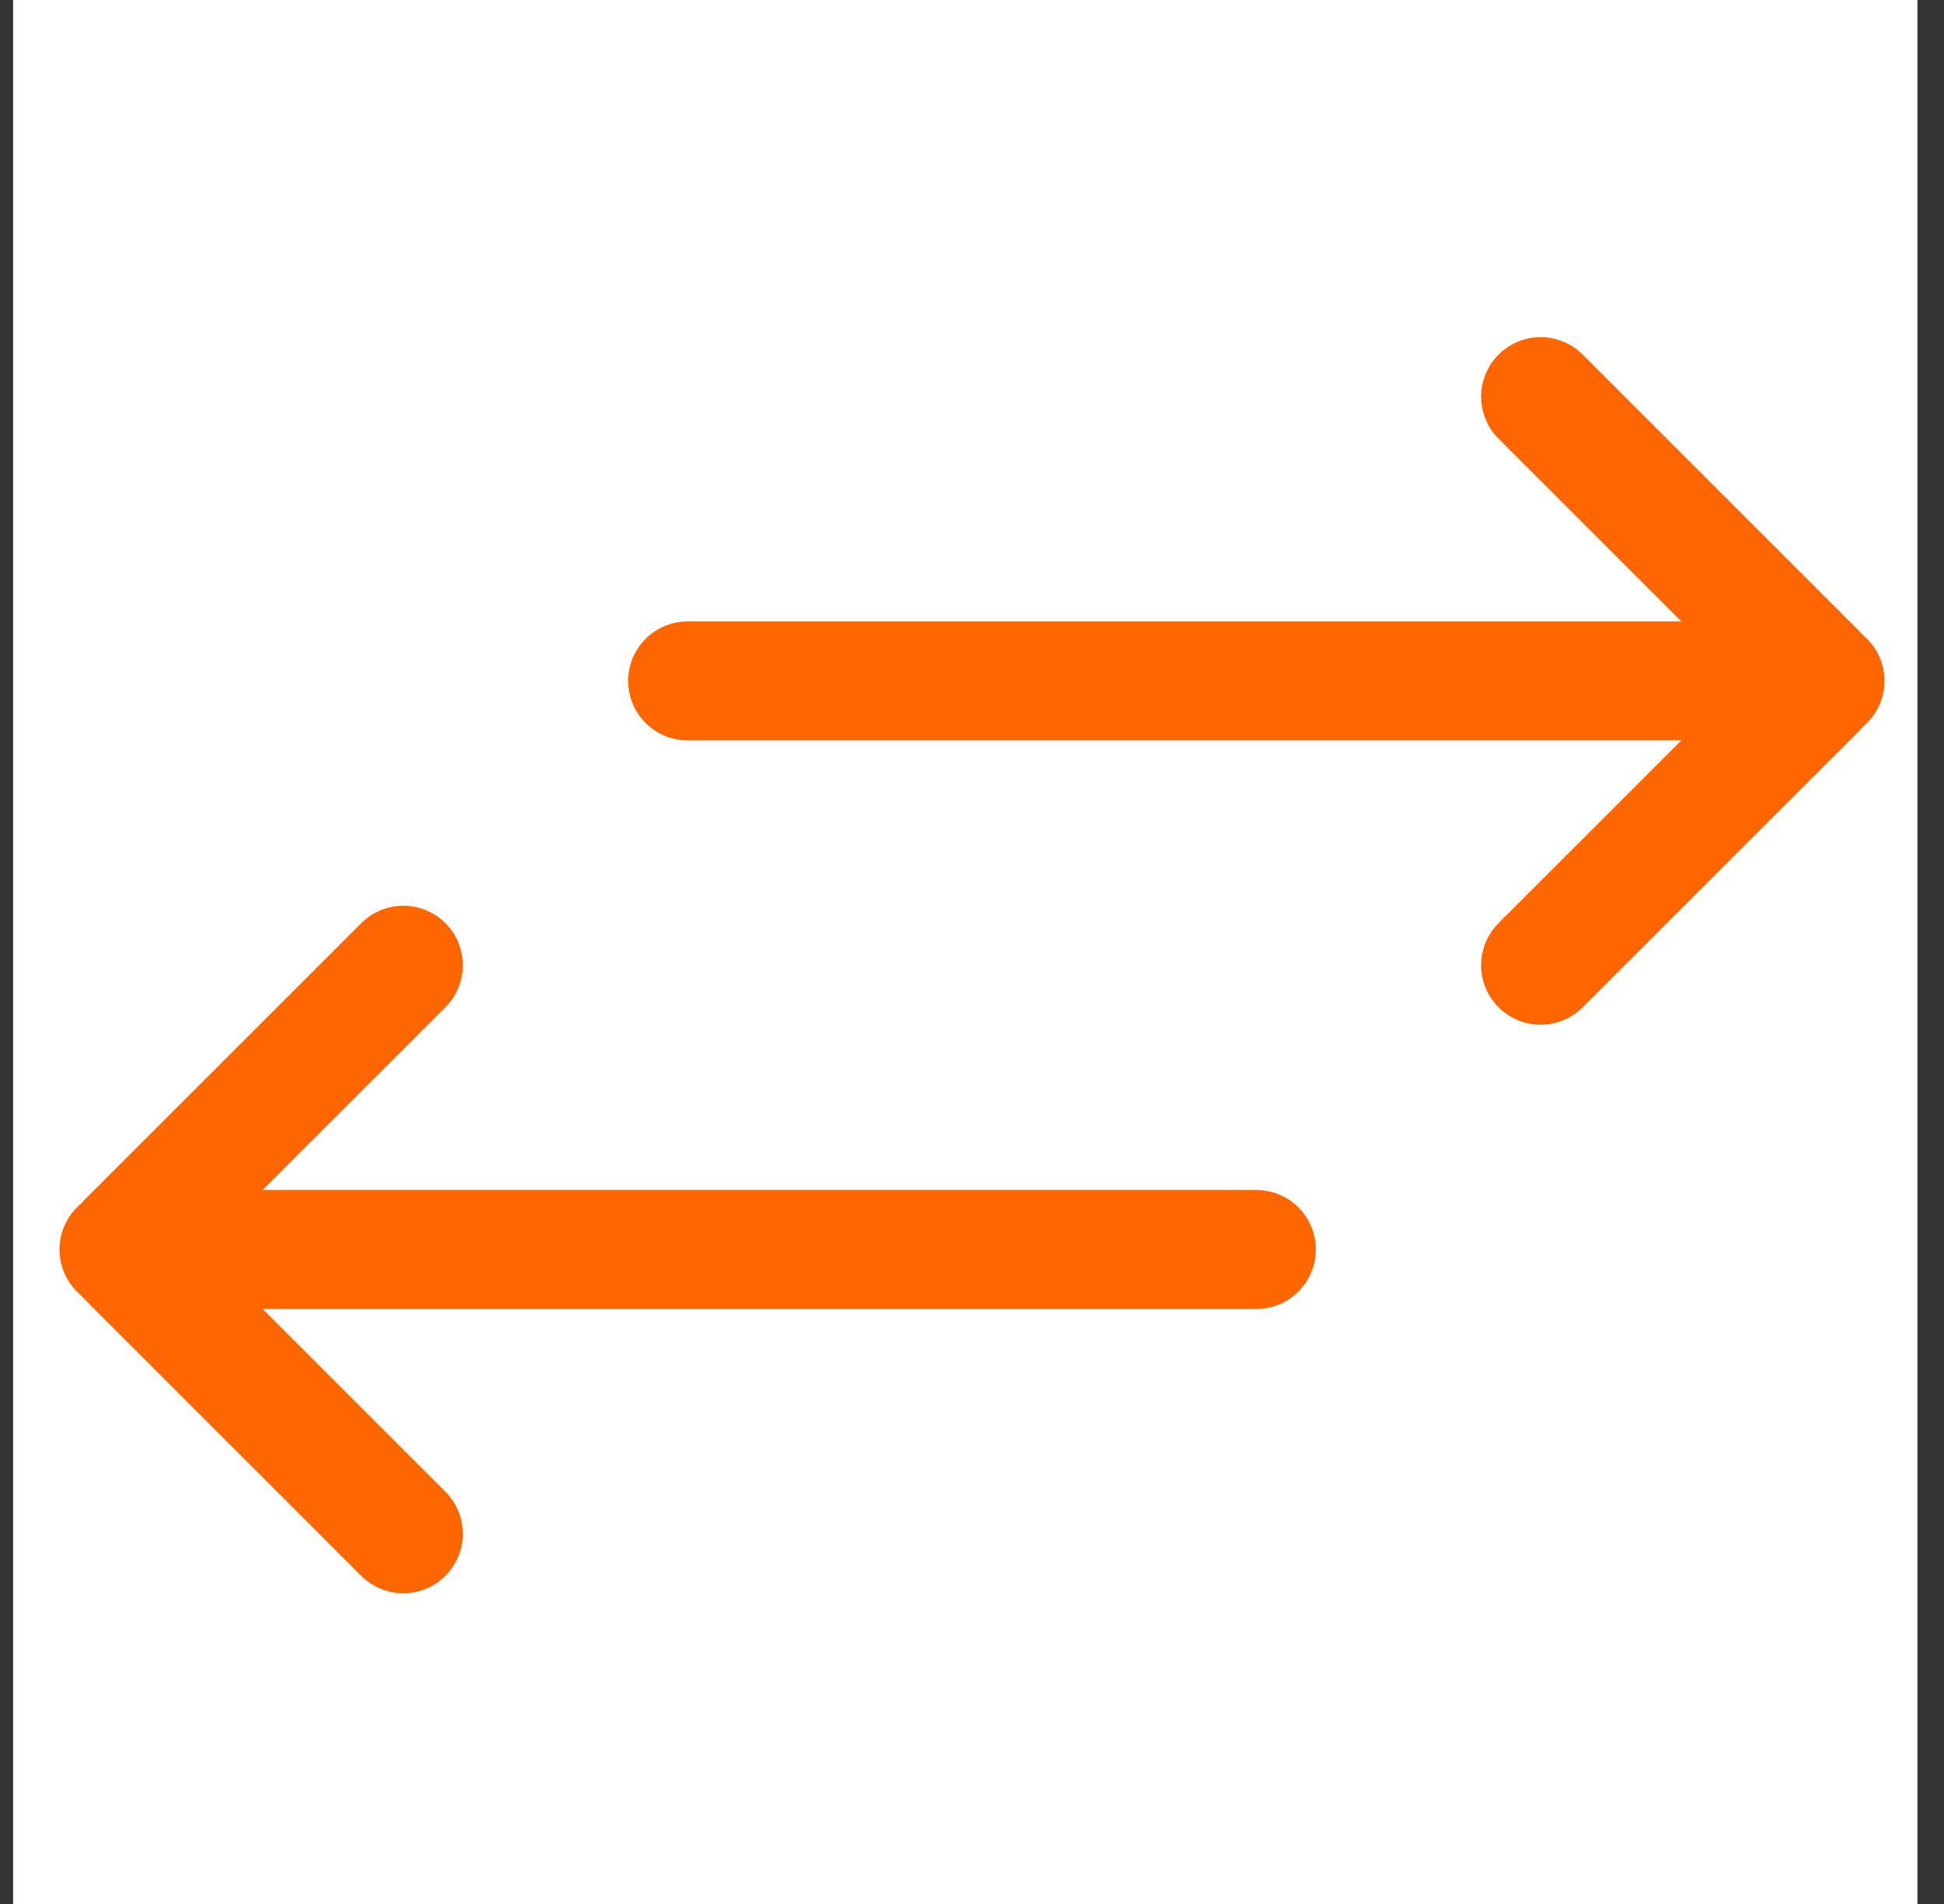
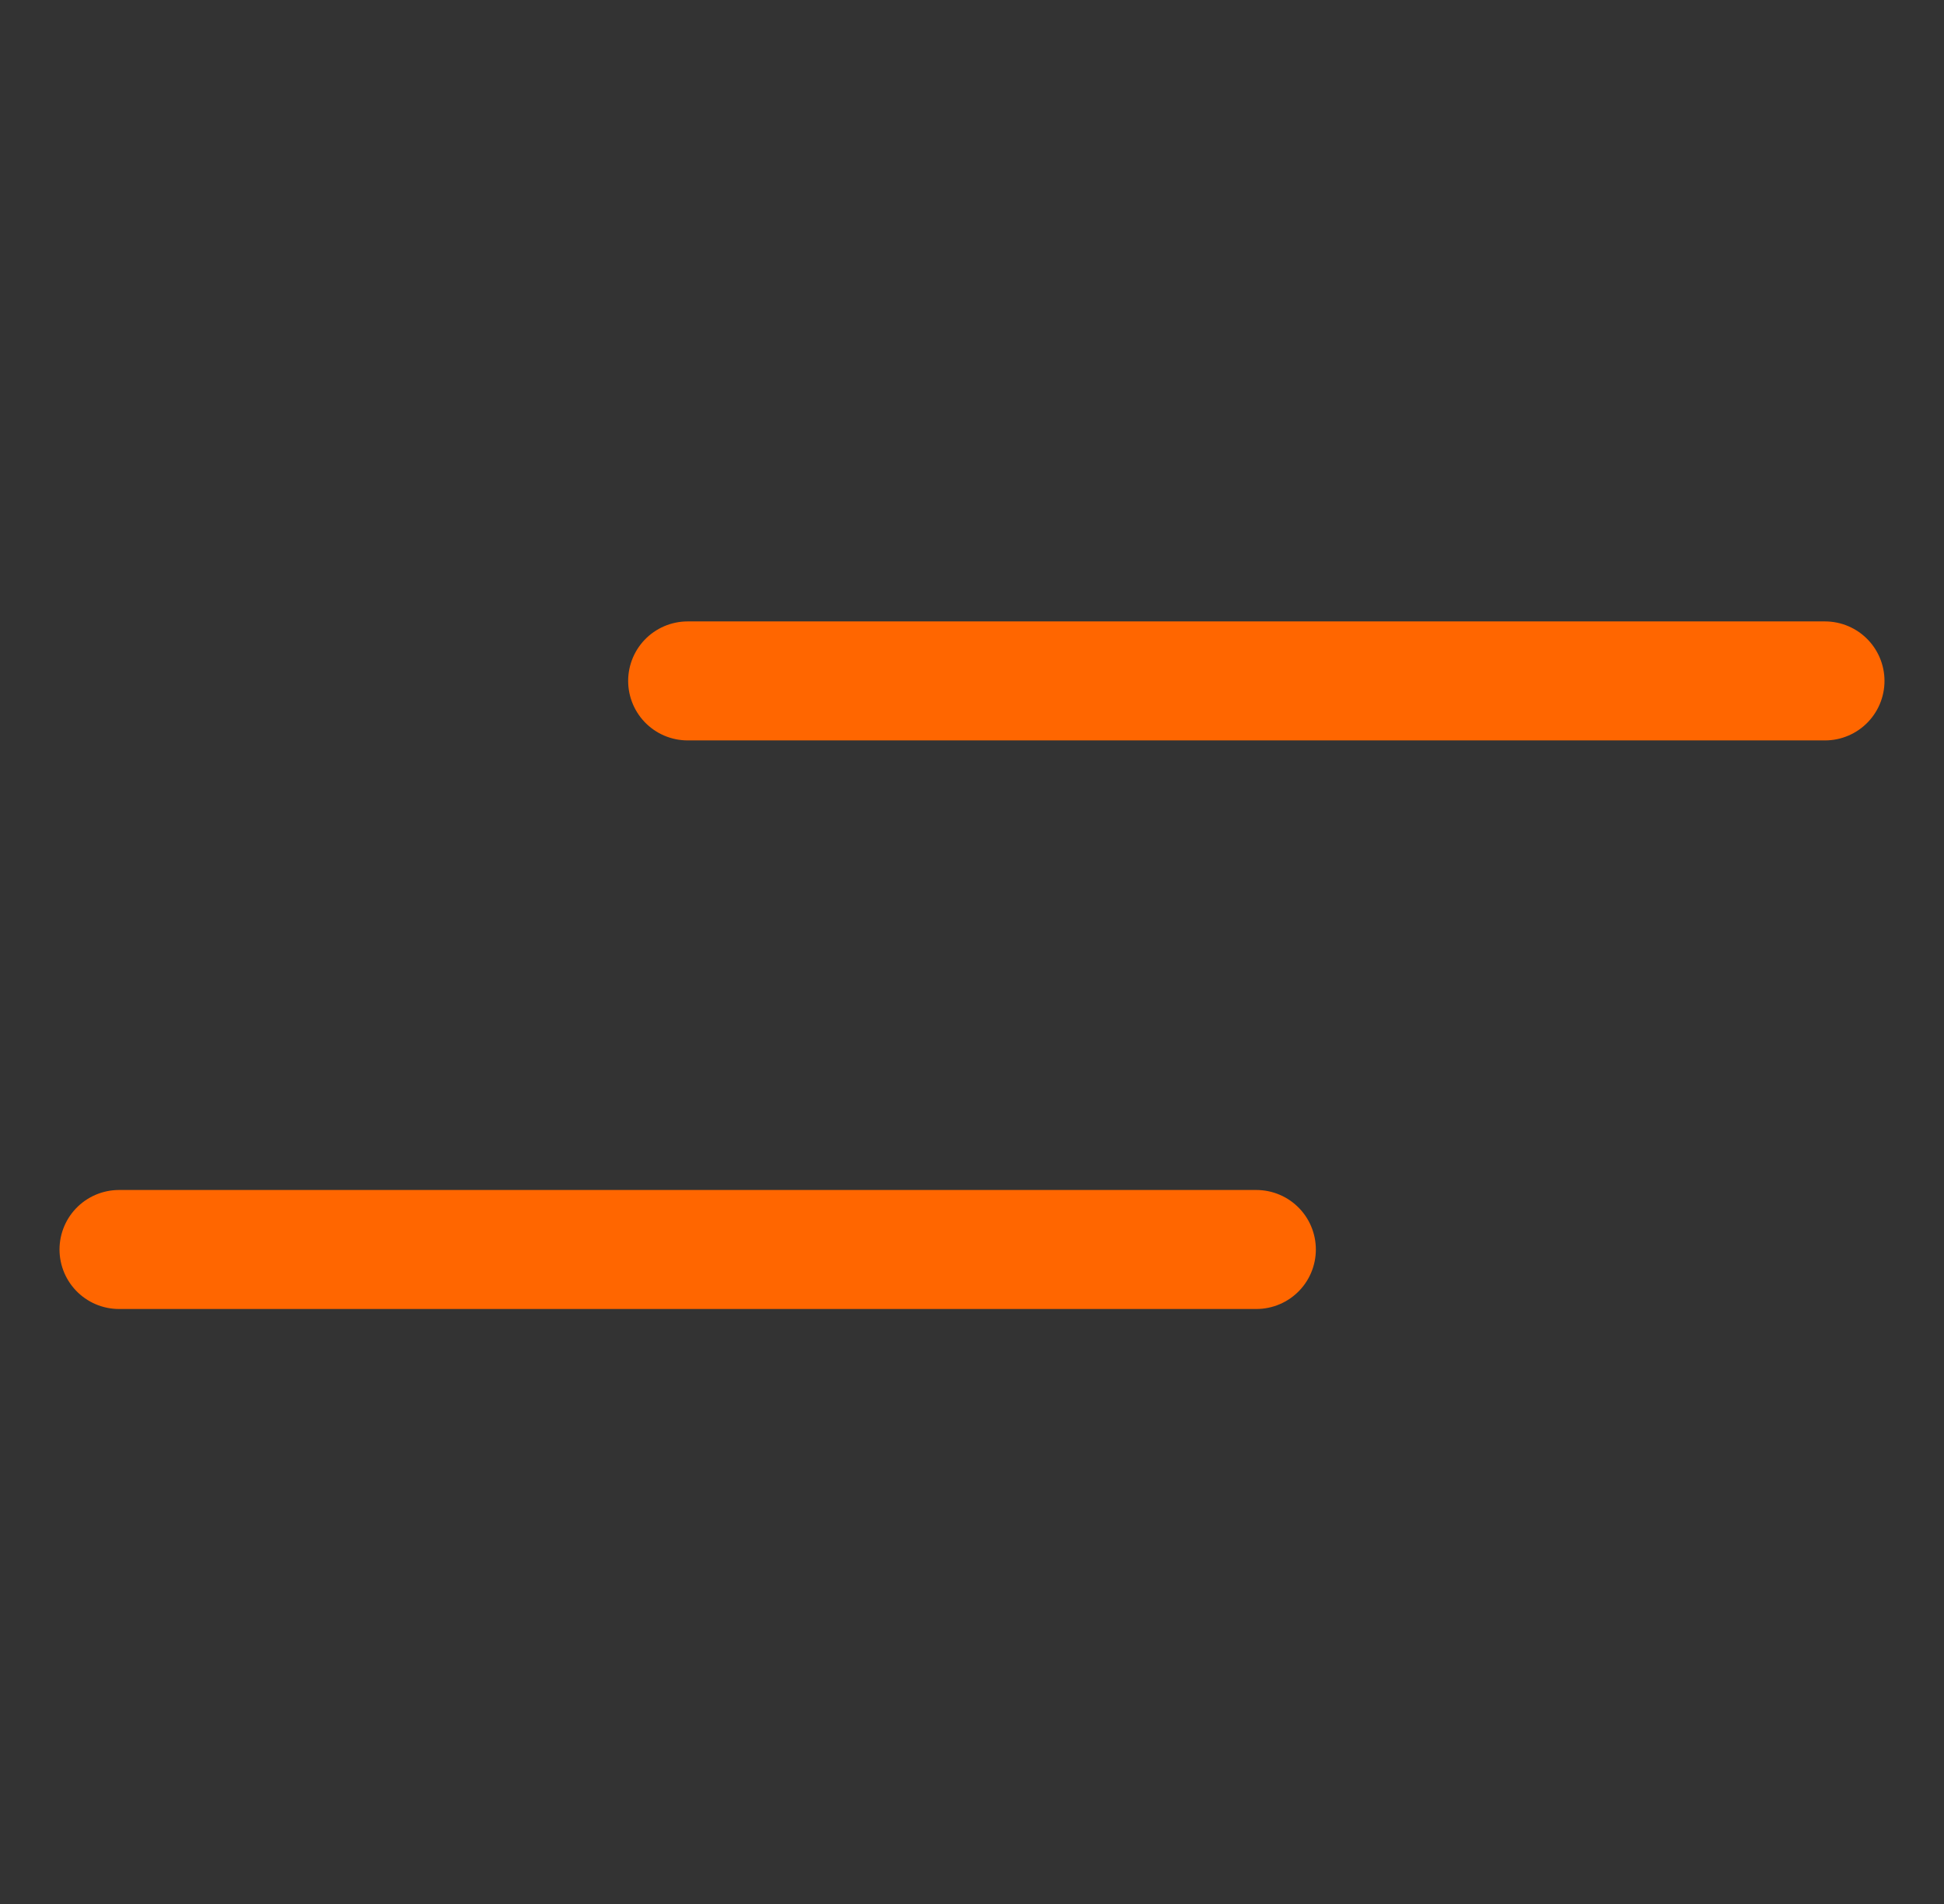
<svg xmlns="http://www.w3.org/2000/svg" width="49" height="48" viewBox="0 0 49 48" fill="none">
  <rect x="0" y="0" width="49" height="48" fill="#333333" stroke="none" />
-   <rect width="48" height="48" transform="translate(0.33)" fill="white" />
  <path d="M46 17.166H17.333" stroke="#FF6600" stroke-width="3" stroke-linecap="round" stroke-linejoin="round" />
  <path d="M31.667 31.5H3" stroke="#FF6600" stroke-width="3" stroke-linecap="round" stroke-linejoin="round" />
-   <path d="M38.833 24.333L45.792 17.375C45.907 17.26 45.907 17.074 45.792 16.959L38.833 10" stroke="#FF6600" stroke-width="3" stroke-linecap="round" stroke-linejoin="round" />
-   <path d="M10.166 38.667L3.207 31.708C3.092 31.593 3.092 31.407 3.207 31.292L10.166 24.334" stroke="#FF6600" stroke-width="3" stroke-linecap="round" stroke-linejoin="round" />
</svg>